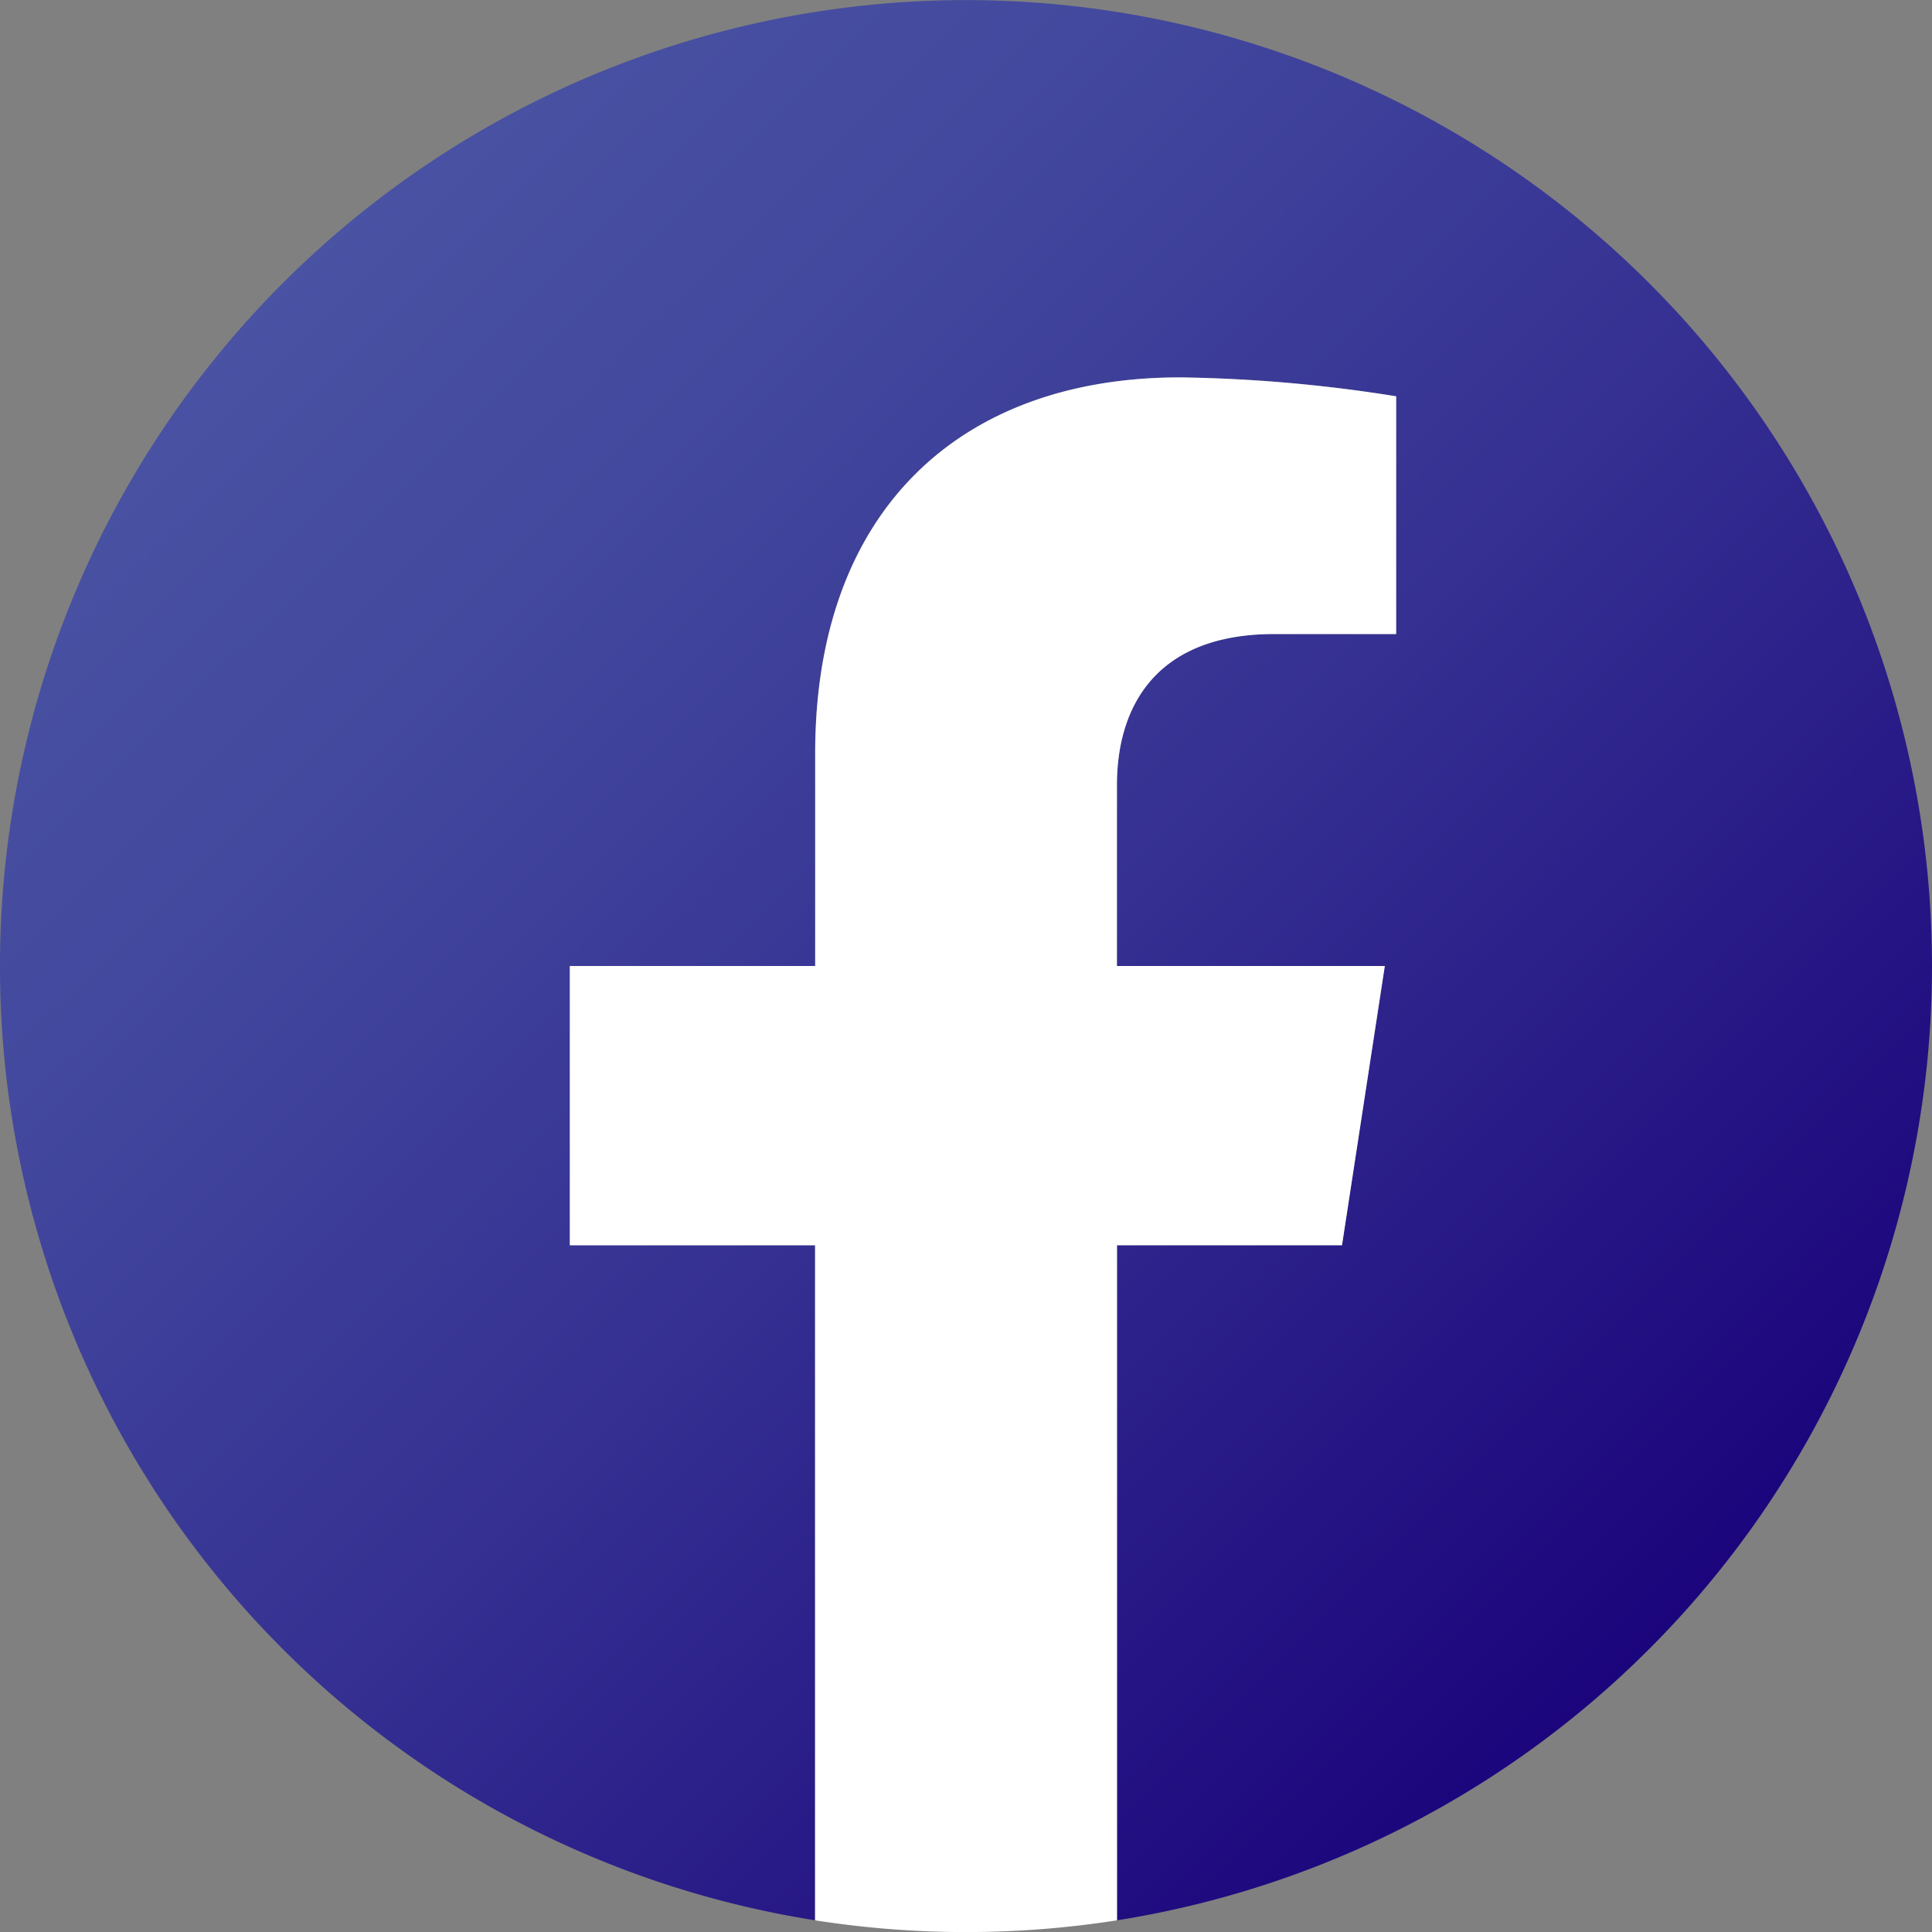
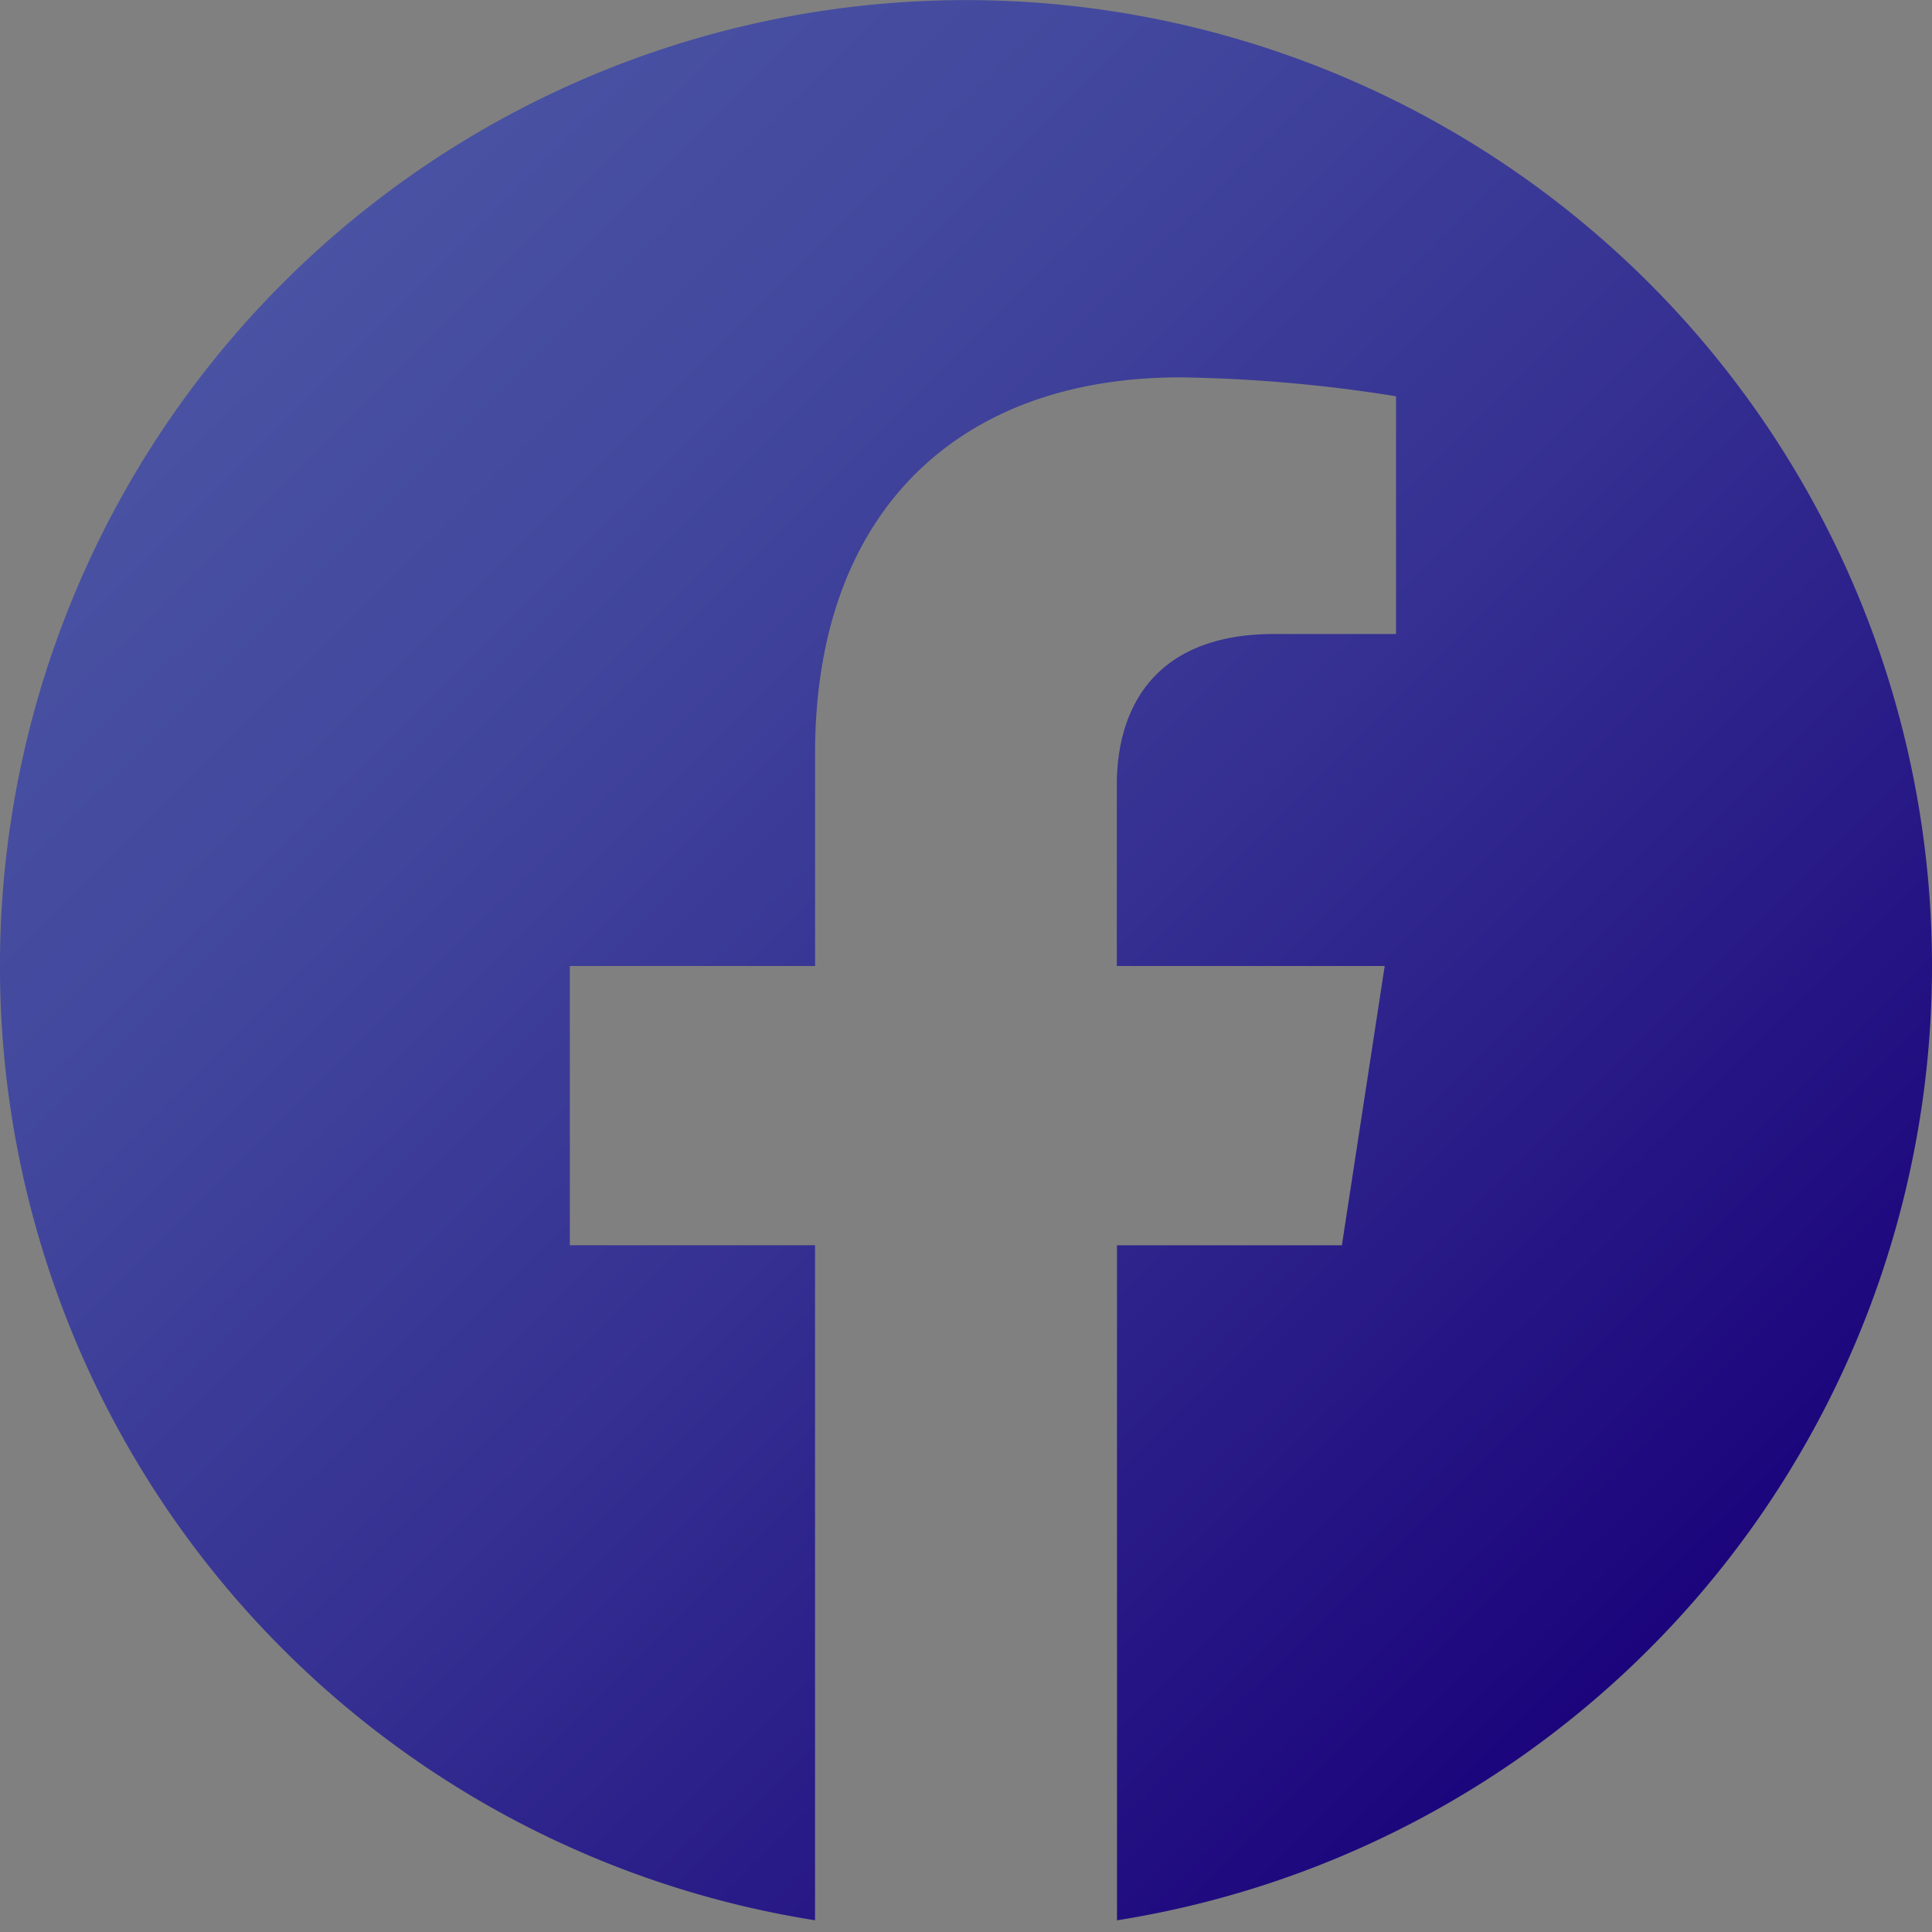
<svg xmlns="http://www.w3.org/2000/svg" width="43.815" height="43.815" viewBox="0 0 43.815 43.815">
  <rect x="0" y="0" width="43.815" height="43.815" fill="#808080" stroke="none" />
  <defs>
    <linearGradient id="linear-gradient" x1="0.146" y1="0.147" x2="0.854" y2="0.859" gradientUnits="objectBoundingBox">
      <stop offset="0" stop-color="#4952a3" />
      <stop offset="0.203" stop-color="#43499e" />
      <stop offset="0.532" stop-color="#353092" />
      <stop offset="0.945" stop-color="#1e097e" />
      <stop offset="1" stop-color="#1b047c" />
    </linearGradient>
  </defs>
  <g id="Сгруппировать_13" data-name="Сгруппировать 13" transform="translate(-1214.277 -9111)">
    <g id="Сгруппировать_12" data-name="Сгруппировать 12">
      <path id="Контур_15" data-name="Контур 15" d="M1258.092,9132.907a21.908,21.908,0,1,0-25.331,21.642V9139.24H1227.2v-6.333h5.562v-4.826c0-5.491,3.271-8.523,8.275-8.523a33.624,33.624,0,0,1,4.9.429v5.391h-2.762c-2.722,0-3.57,1.688-3.57,3.421v4.109h6.075l-.971,6.333h-5.1v15.309A21.913,21.913,0,0,0,1258.092,9132.907Z" fill="url(#linear-gradient)" />
-       <path id="Контур_16" data-name="Контур 16" d="M1244.712,9139.24l.971-6.333h-6.075V9128.8c0-1.732.848-3.421,3.57-3.421h2.762v-5.391a33.624,33.624,0,0,0-4.9-.429c-5,0-8.275,3.032-8.275,8.523v4.826H1227.2v6.333h5.562v15.309a22.115,22.115,0,0,0,6.847,0V9139.24Z" fill="#fff" />
    </g>
  </g>
</svg>